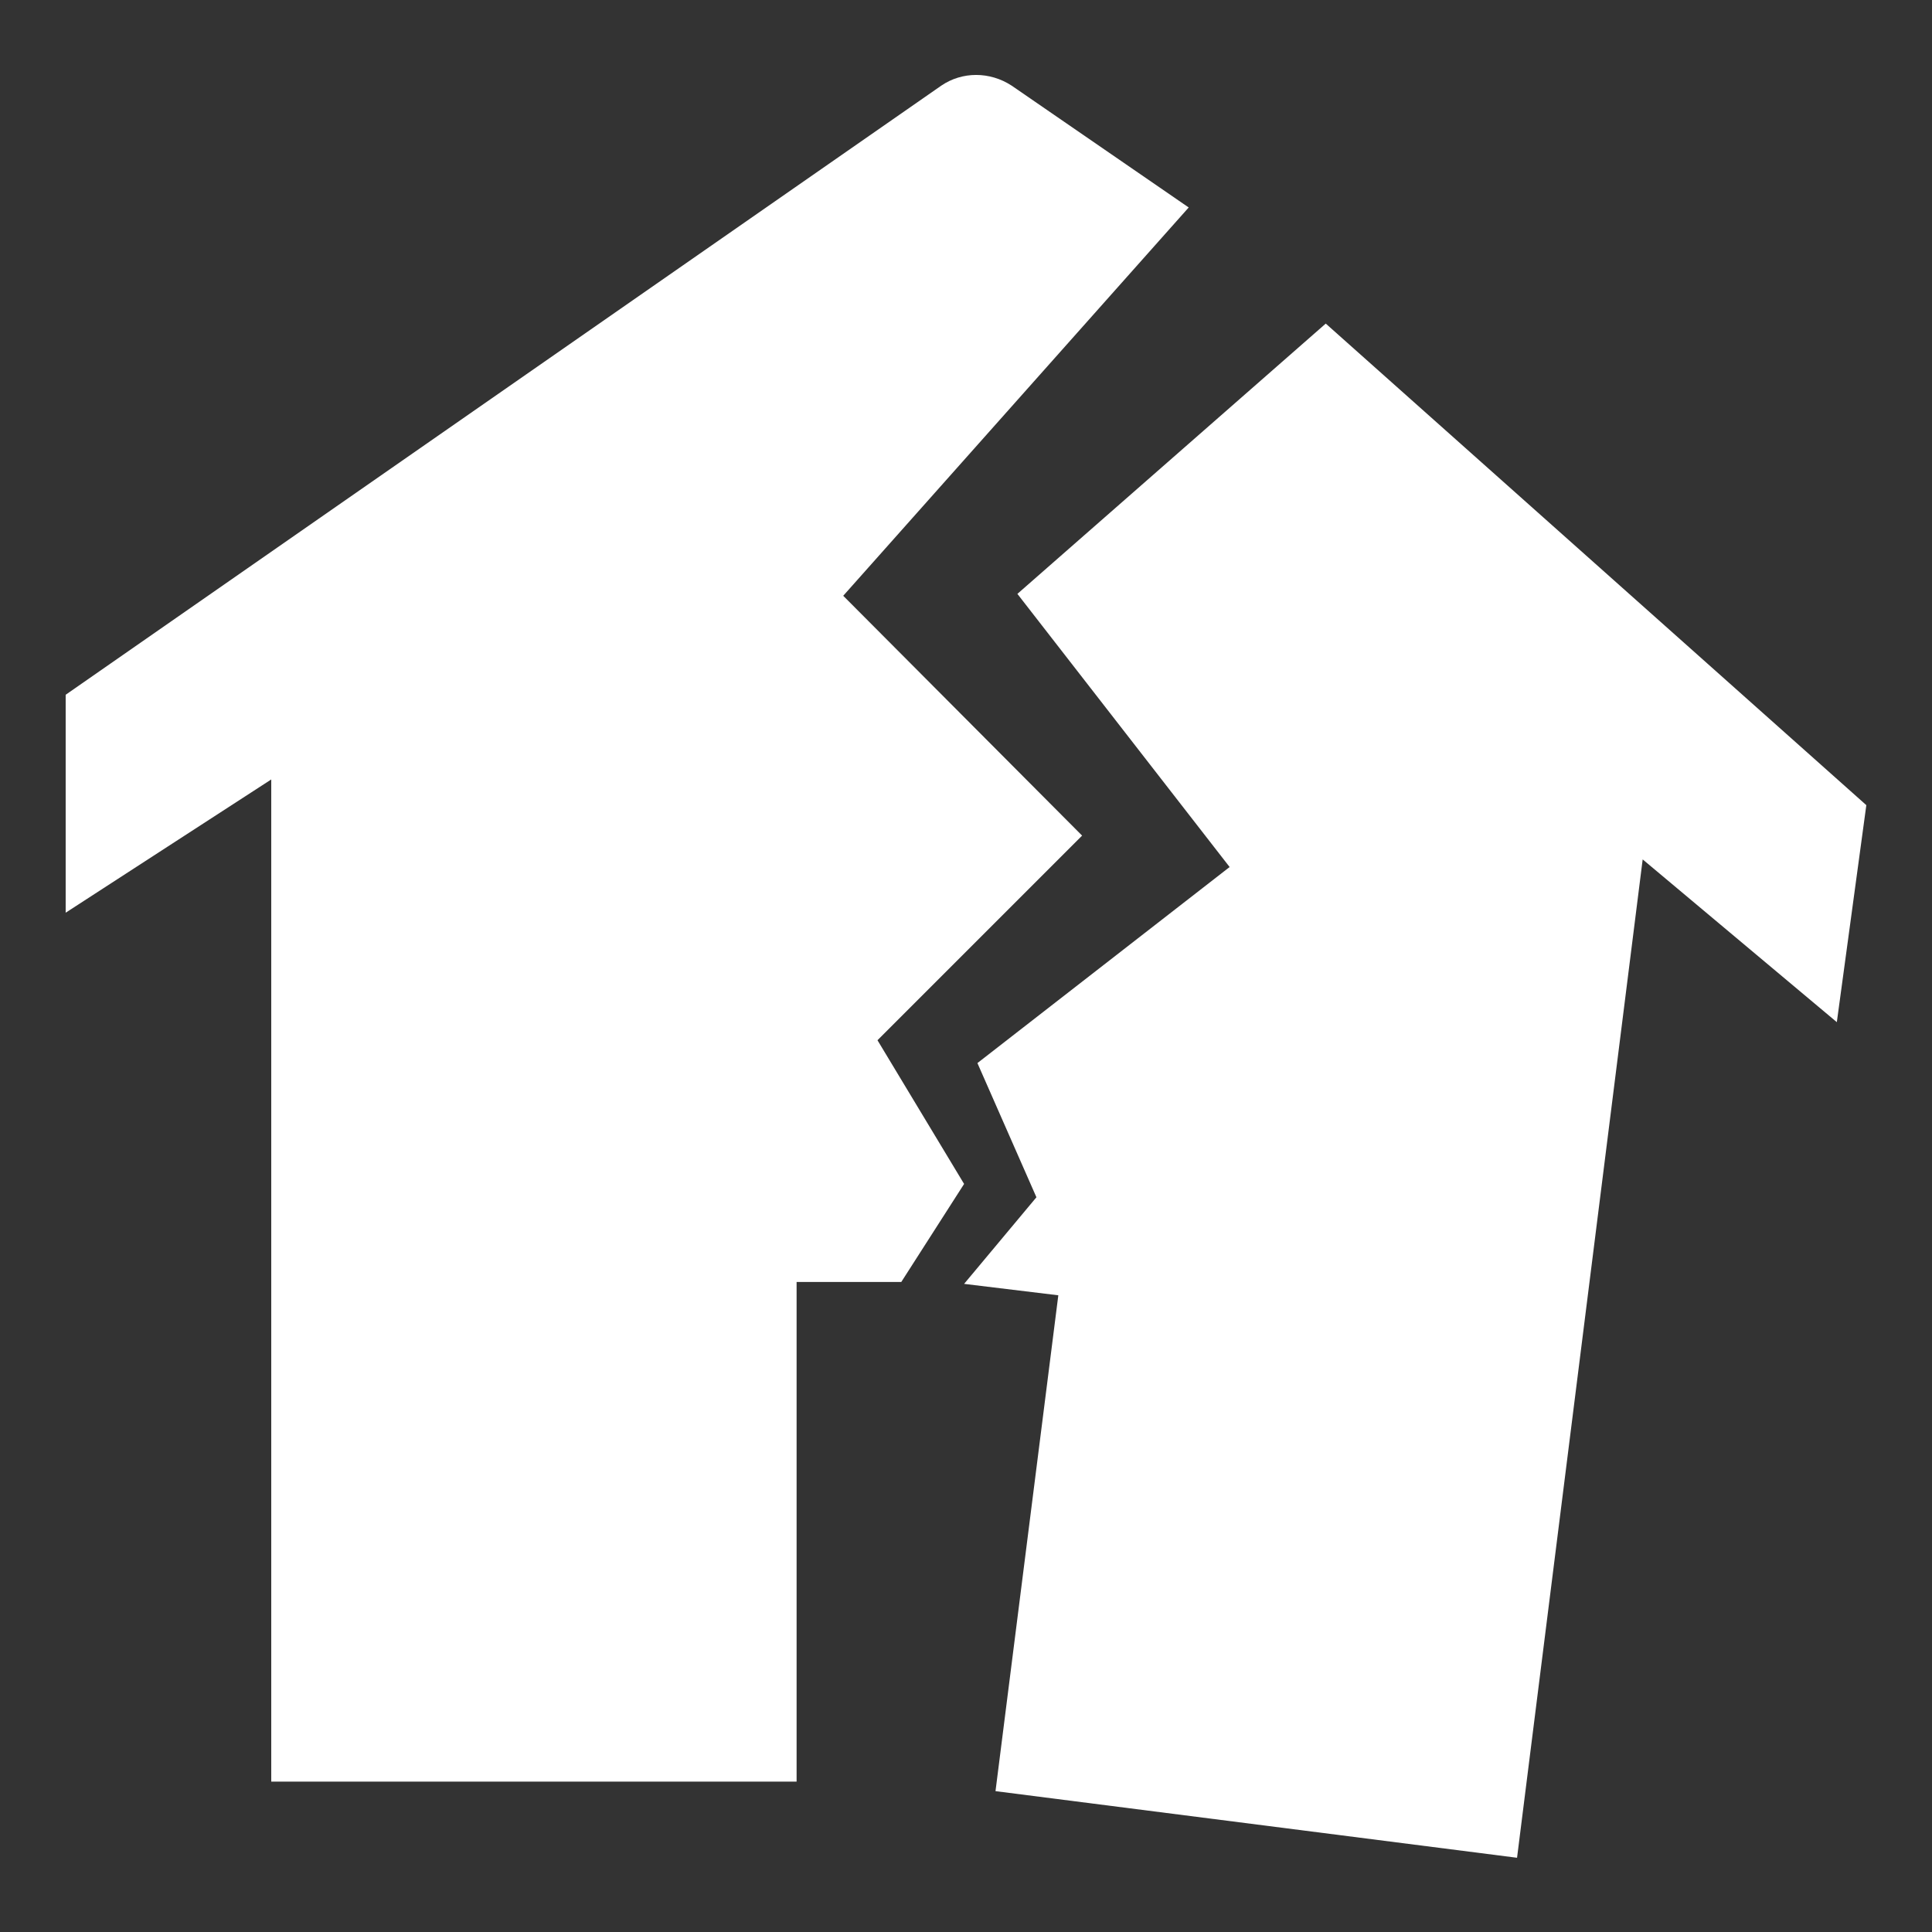
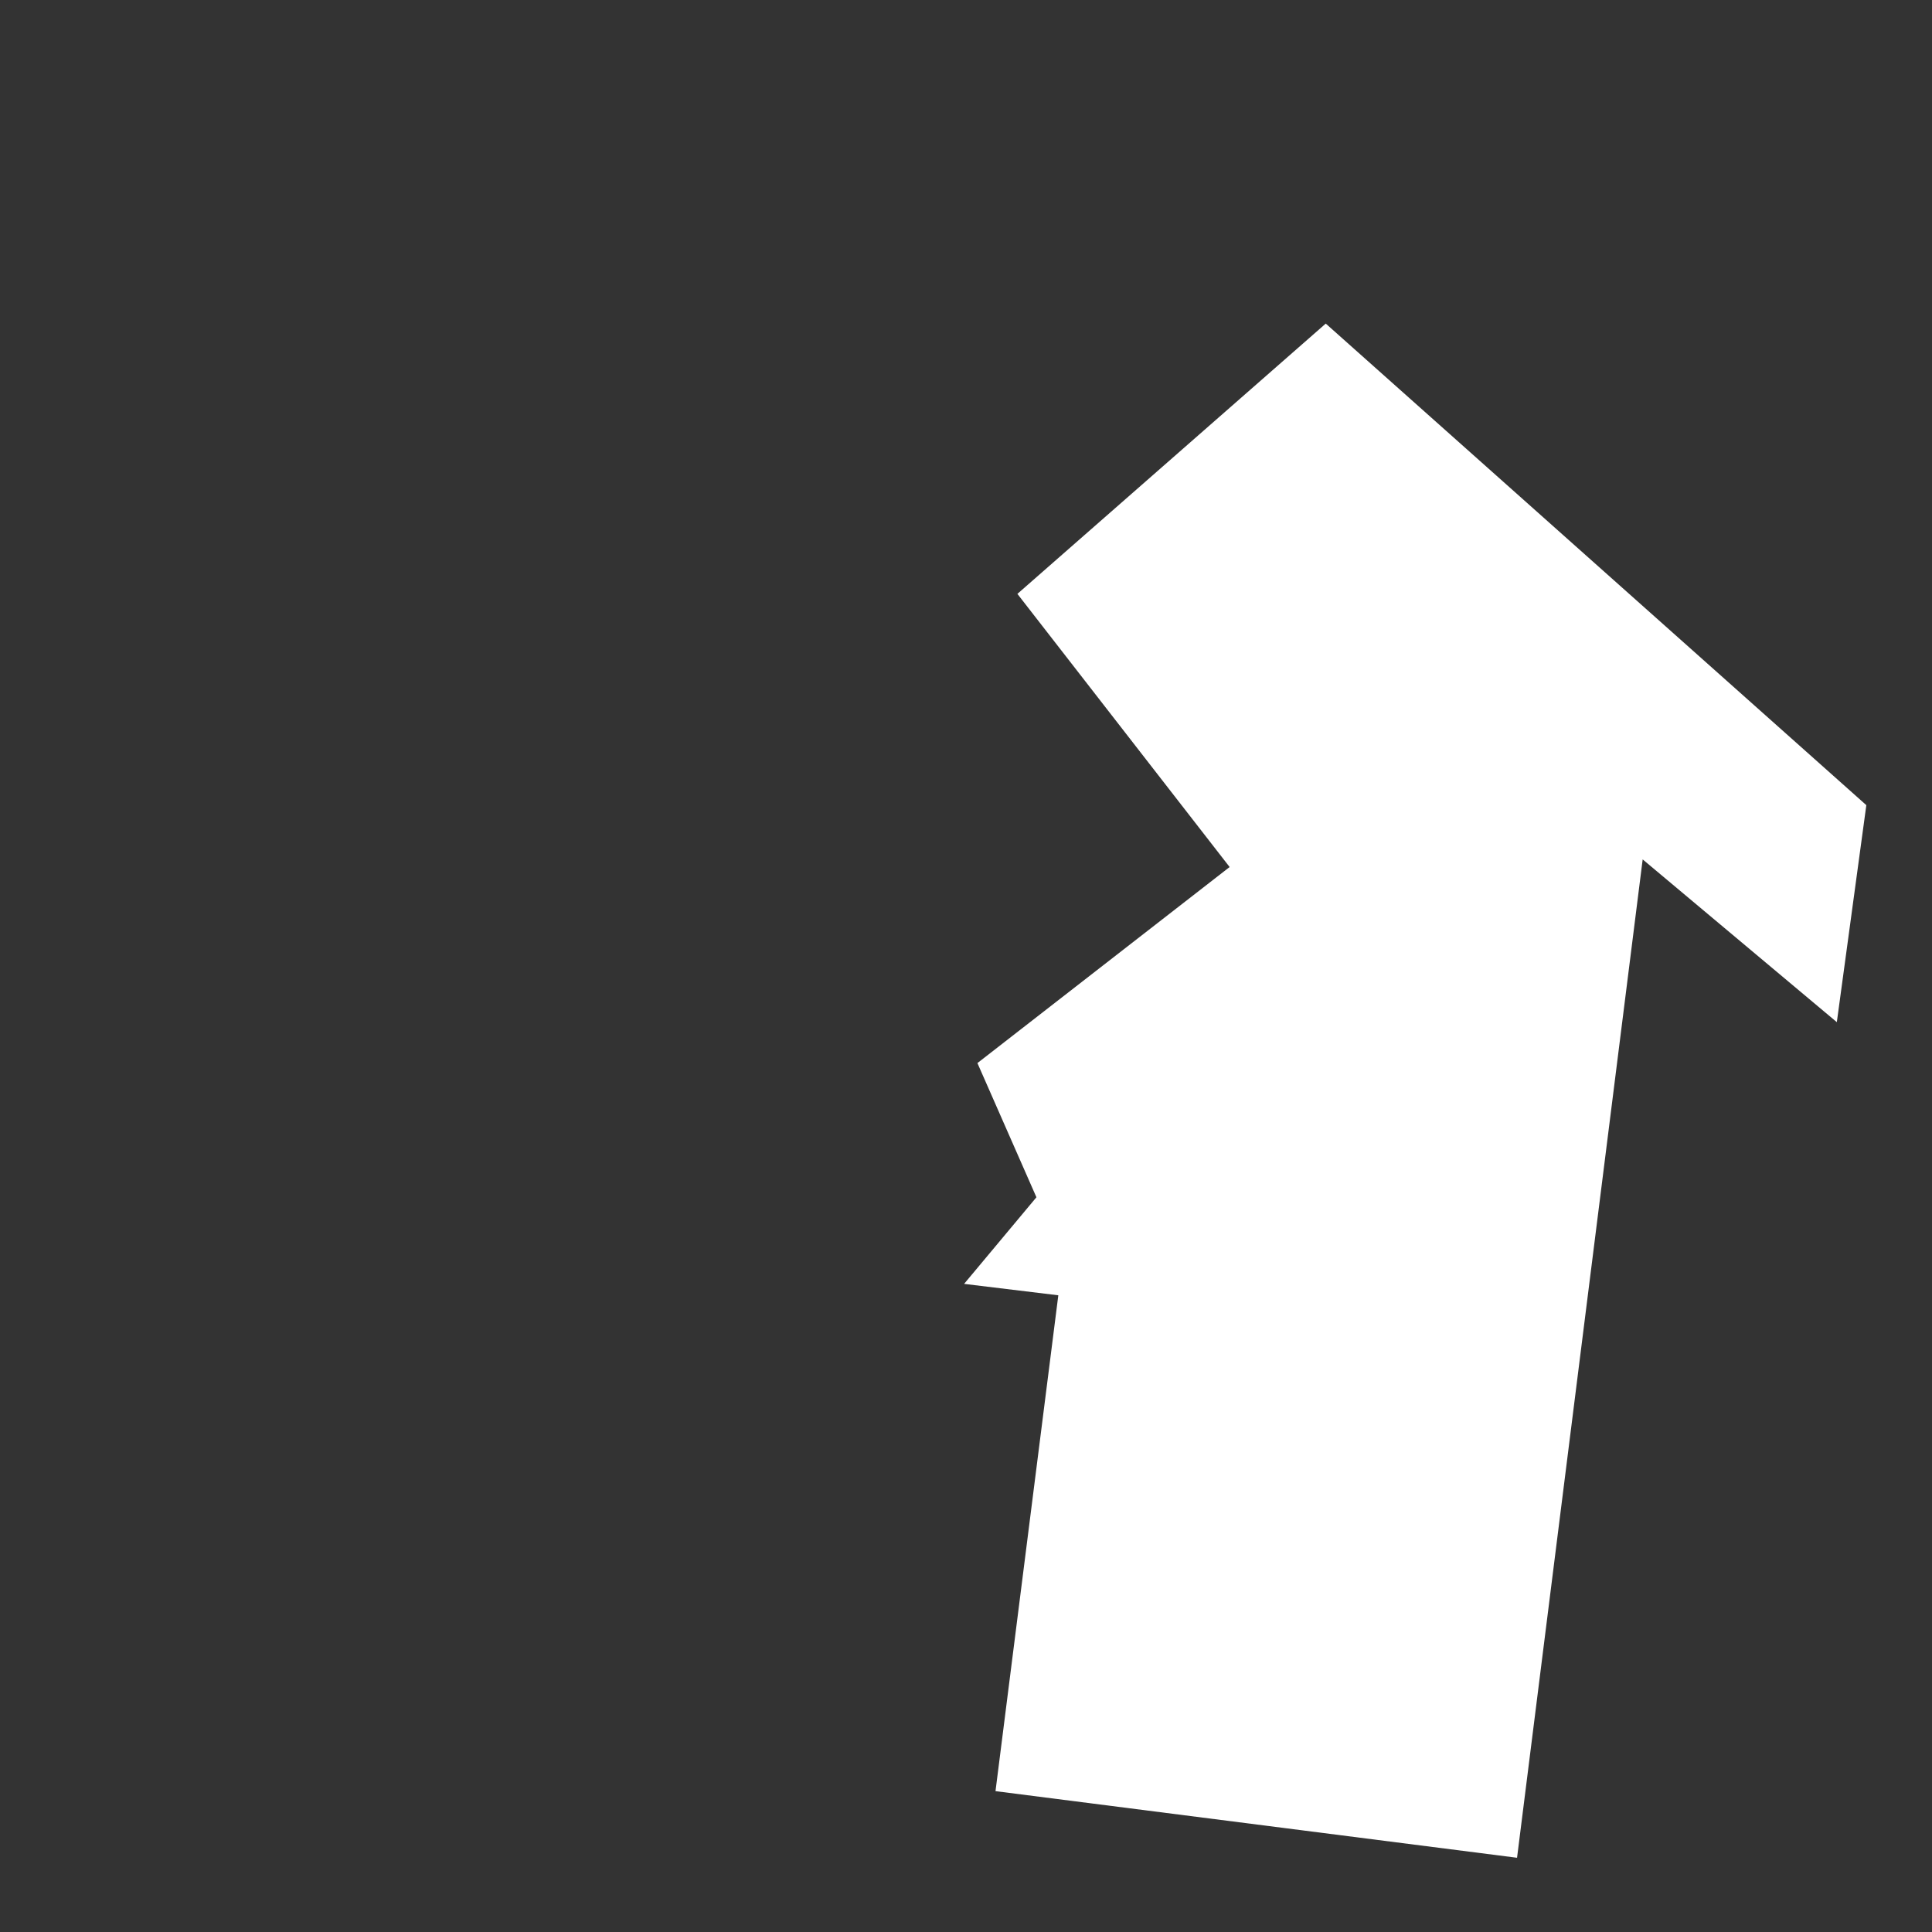
<svg xmlns="http://www.w3.org/2000/svg" version="1.1" id="Ebene_1" x="0px" y="0px" viewBox="0 0 203 203" style="enable-background:new 0 0 203 203;" xml:space="preserve">
  <rect x="0" y="0" width="203" height="203" fill="#333333" stroke="none" />
  <style type="text/css">
	.st0{fill:#FFFFFF;}
</style>
  <g id="Hintergrund">
</g>
  <g id="Hilfslinien_anzeigen">
</g>
  <g>
-     <path class="st0" d="M101.3,124.4l-9.1-15.1l21.5-21.5L88.6,62.6l36.3-40.8L106.3,9c-2.3-1.5-5.2-1.5-7.4,0l-92,64v22.9l21.6-14   v105.3h55.2v-52.5h11L101.3,124.4z" />
-   </g>
+     </g>
  <polygon class="st0" points="139.3,34 106.9,62.4 129.2,91.1 102.7,111.7 108.9,125.8 101.3,134.9 111.2,136.1 104.6,188.2   159.4,195.2 172.6,90.3 193,107.4 196.1,84.6 " />
</svg>